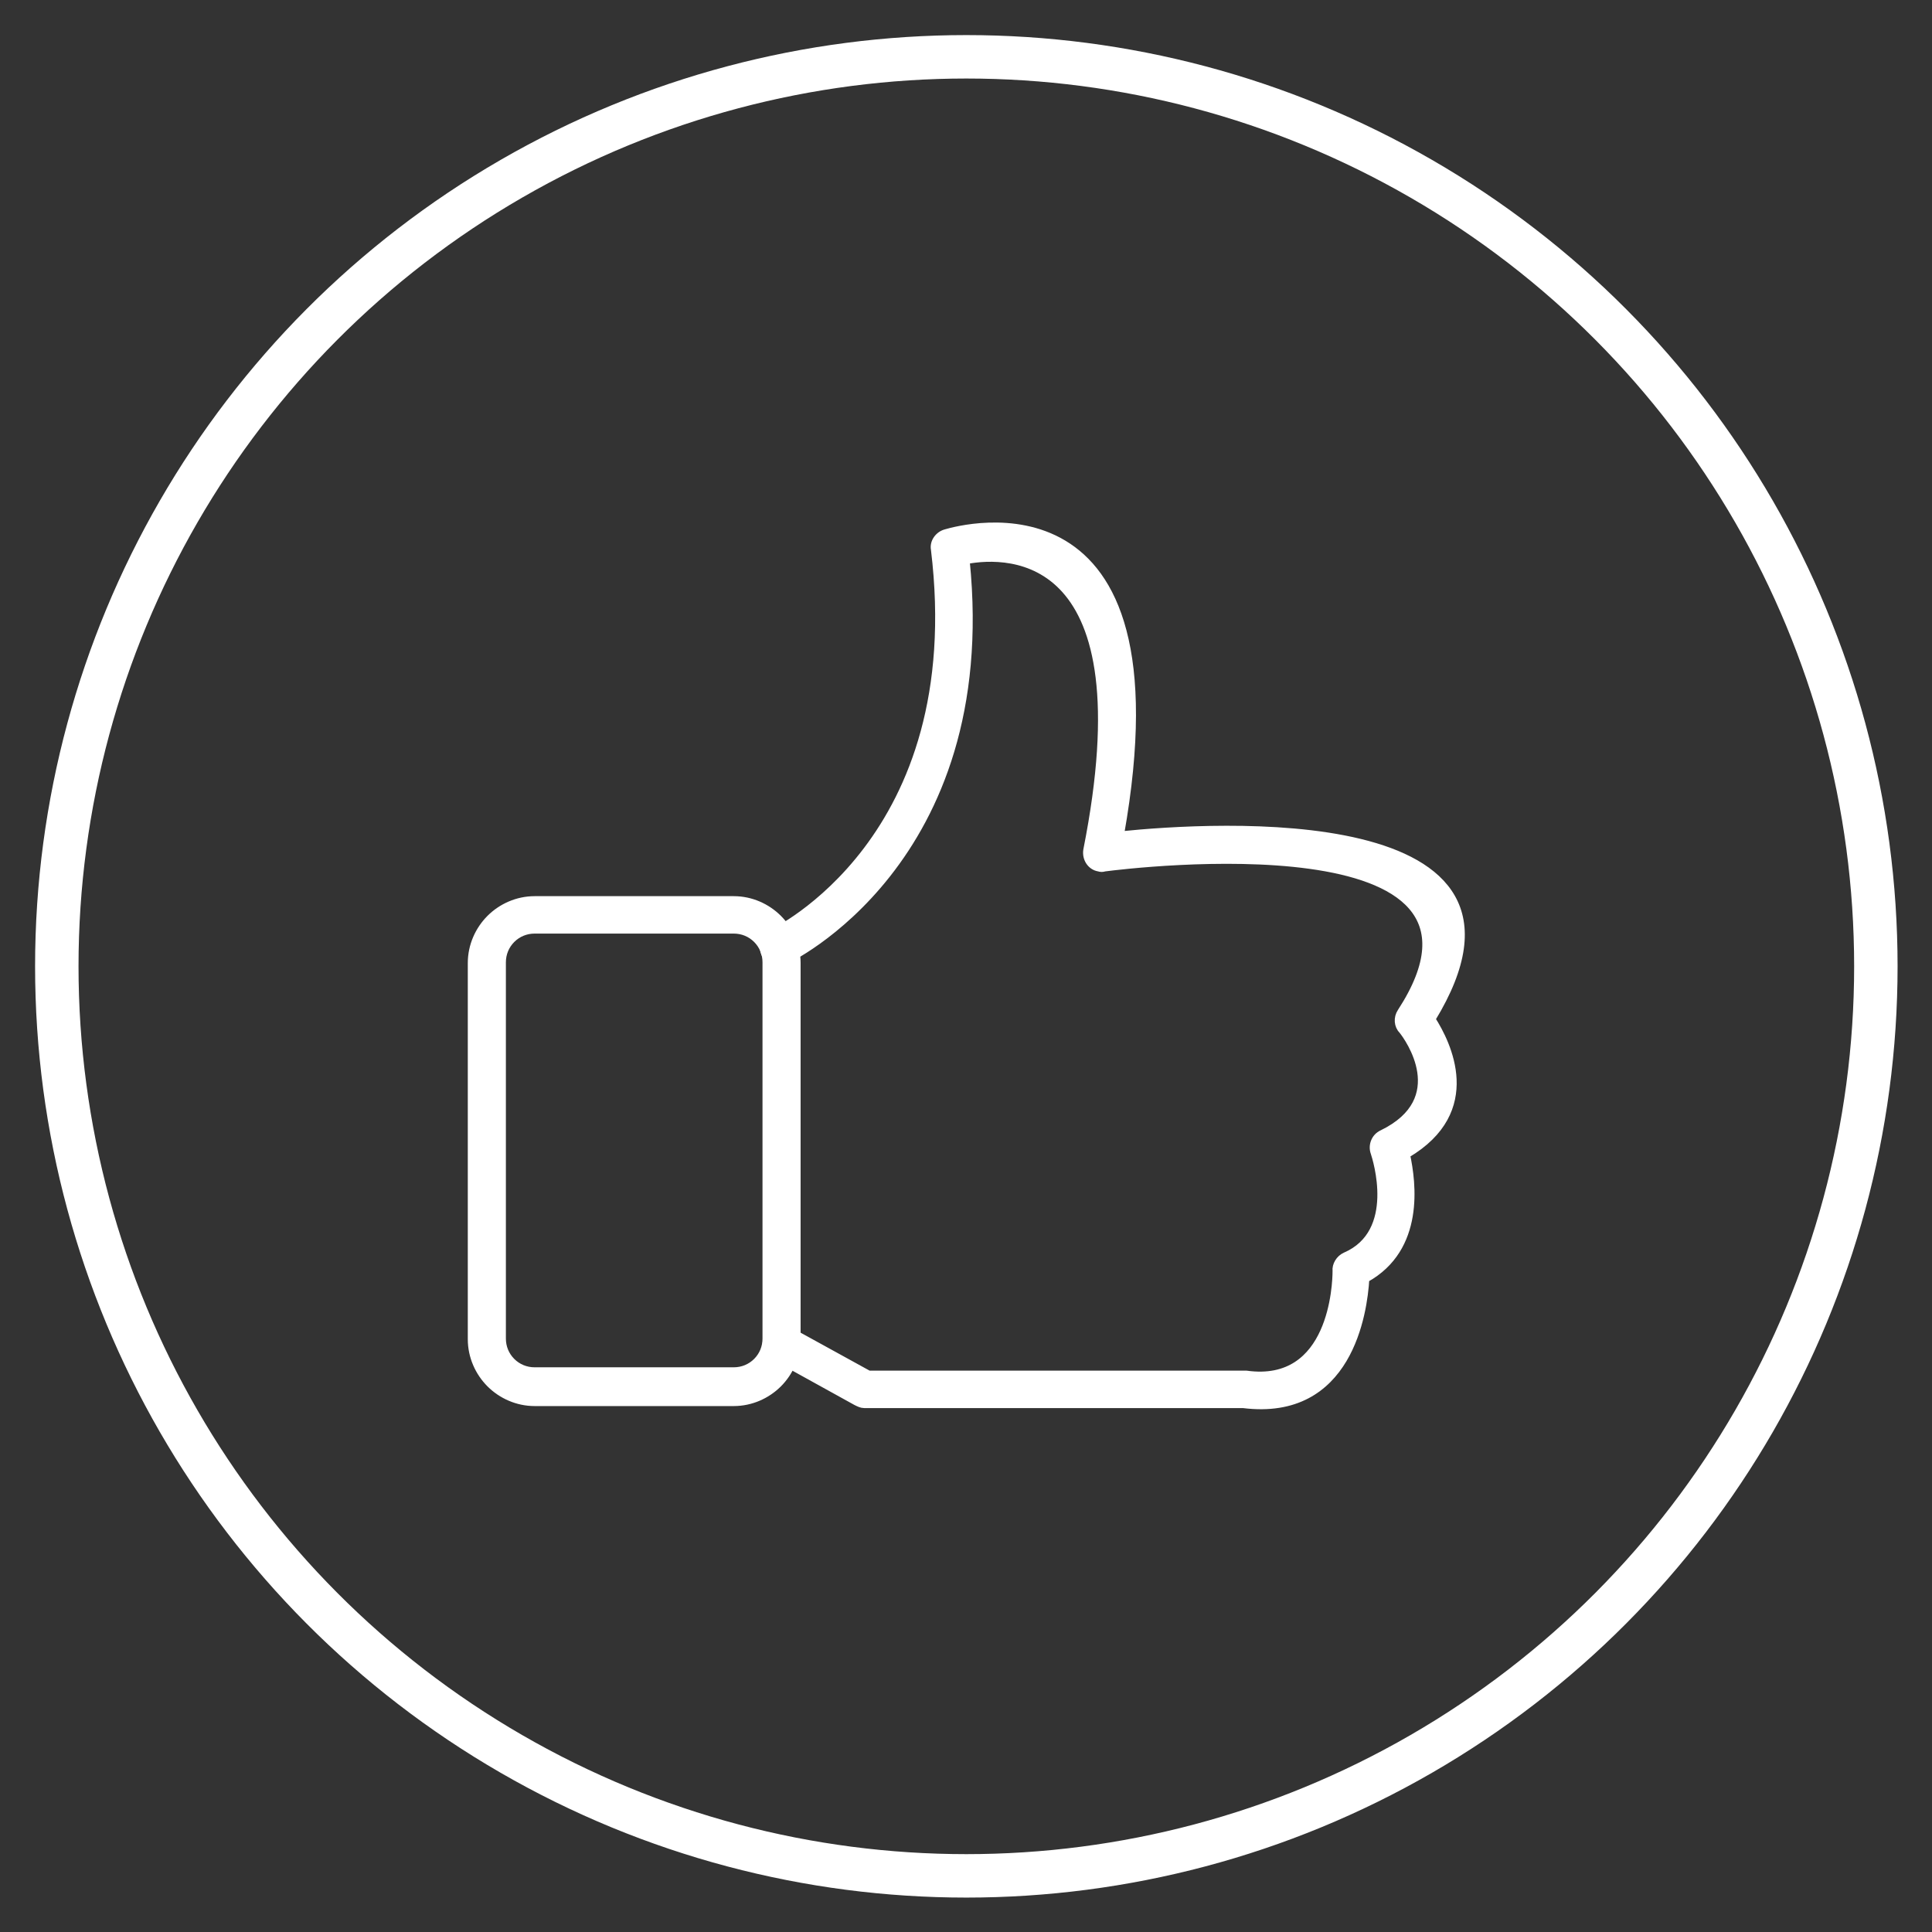
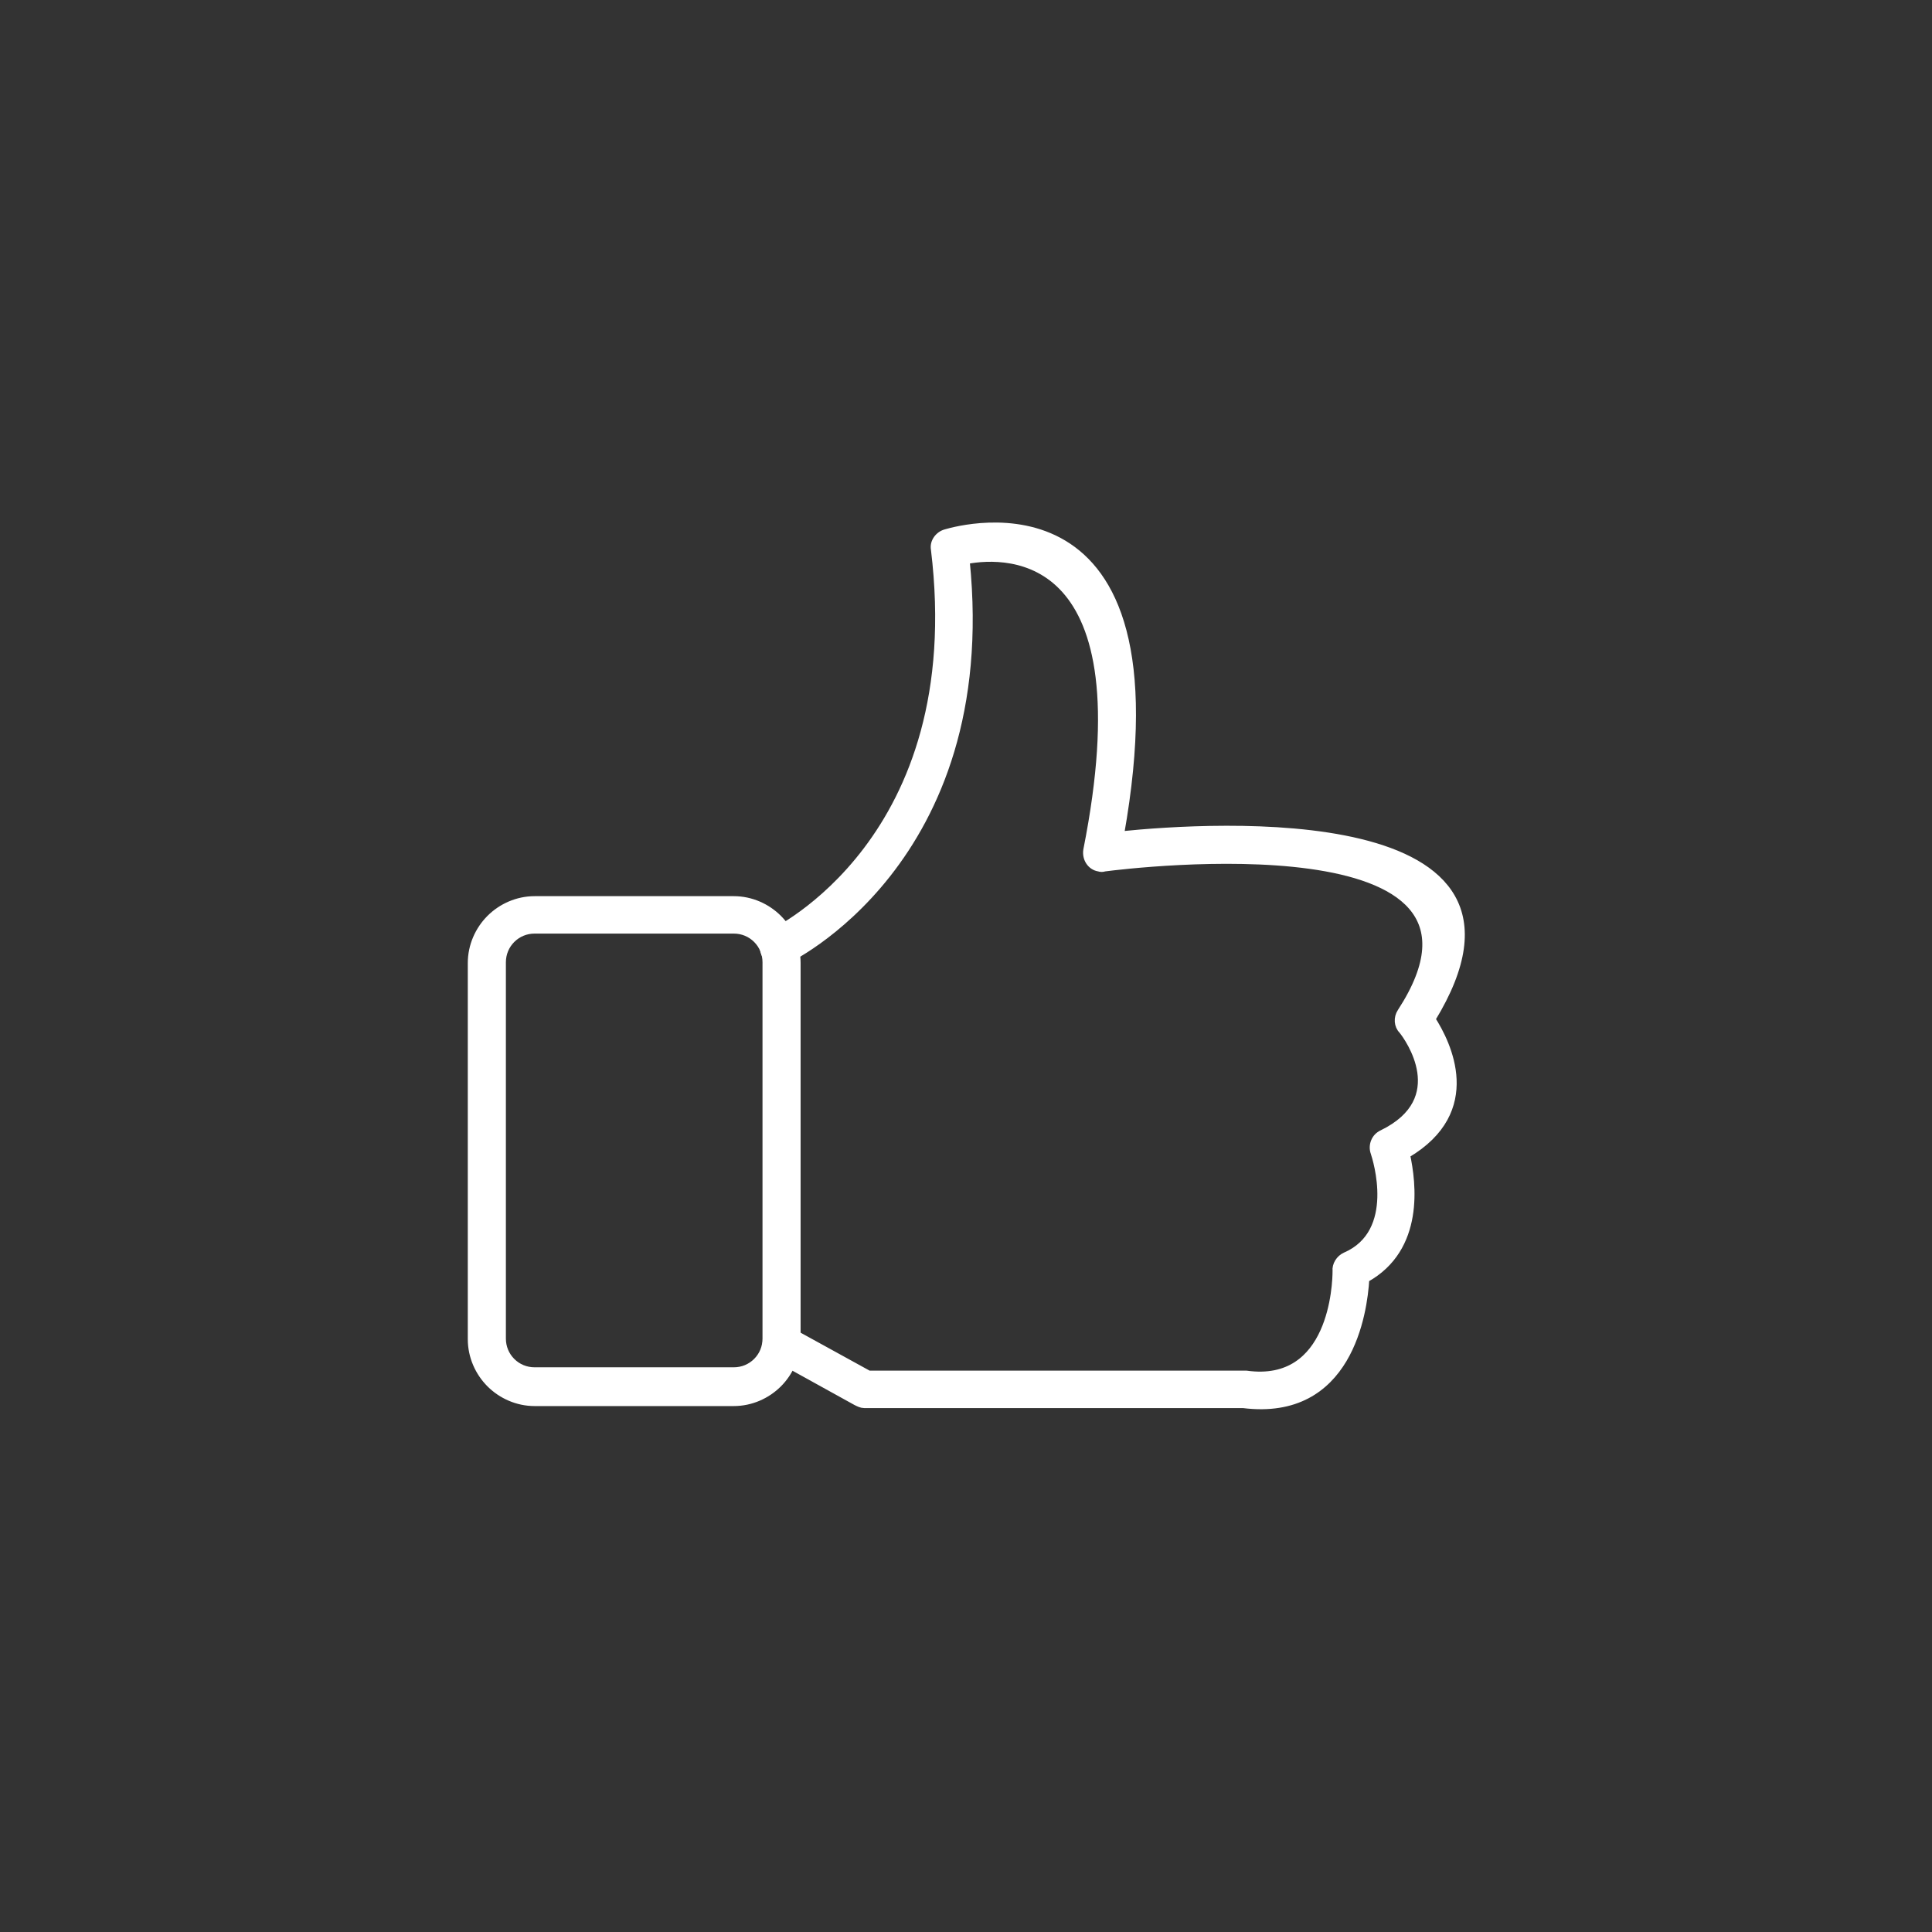
<svg xmlns="http://www.w3.org/2000/svg" version="1.1" id="Layer_1" x="0px" y="0px" viewBox="0 0 289.1 289.1" style="enable-background:new 0 0 289.1 289.1;" xml:space="preserve">
  <rect x="0" y="0" width="289.1" height="289.1" fill="#333333" stroke="none" />
  <style type="text/css">
	.st0{fill:none;stroke:#FFFFFF;stroke-width:6.5;stroke-miterlimit:10;}
	.st1{fill:#FFFFFF;stroke:#FFFFFF;stroke-miterlimit:10;}
</style>
  <g id="Outer_Circle">
-     <circle id="Outer_Circle-2" class="st0" cx="144.6" cy="144.6" r="136.1" />
-   </g>
+     </g>
  <g>
    <path class="st1" d="M80,134.6h29.8c2.6,0,5,1.1,6.7,2.8s2.8,4.1,2.8,6.7v56.3c0,2.6-1.1,5-2.8,6.7c-1.7,1.7-4.1,2.8-6.7,2.8H80   c-2.6,0-5-1.1-6.7-2.8s-2.8-4.1-2.8-6.7v-56.3c0-2.6,1.1-5,2.8-6.7C75,135.7,77.4,134.6,80,134.6L80,134.6z M109.8,139.2H80   c-1.3,0-2.5,0.5-3.4,1.4s-1.4,2.1-1.4,3.4v56.3c0,1.3,0.5,2.5,1.4,3.4s2.1,1.4,3.4,1.4h29.8c1.3,0,2.5-0.5,3.4-1.4s1.4-2.1,1.4-3.4   V144c0-1.3-0.5-2.5-1.4-3.4S111.1,139.2,109.8,139.2z" />
    <path class="st1" d="M115.5,139.6c-1.1,0.5-1.6,1.9-1.1,3.1c0.5,1.1,1.9,1.6,3.1,1.1c0.1,0,31.7-14.7,27.1-59.9   c6.4-1.2,26.9-1.6,18,43.3l0,0c-0.2,1.3,0.6,2.5,1.8,2.7c0.3,0.1,0.6,0.1,0.9,0c3.8-0.5,63.3-7.7,44.3,21.5l0,0   c-0.6,0.9-0.5,2.1,0.2,2.8c0.9,1.1,7.5,10.3-3,15.4l0,0c-1.1,0.5-1.6,1.8-1.2,2.9c0.3,0.9,3.8,11.9-4.3,15.4l0,0   c-0.9,0.4-1.5,1.4-1.4,2.3c0,1.9-0.5,17.2-13.4,15.4l0,0c-0.1,0-0.2,0-0.4,0H130l-12-6.6c-1.1-0.6-2.5-0.2-3.1,0.9   c-0.6,1.1-0.2,2.5,0.9,3.1l12.3,6.8c0.4,0.2,0.8,0.4,1.2,0.4H186c15.9,2,18.1-13.8,18.4-18.8c8.3-4.6,7-14.4,6.1-18.6   c11.2-6.6,6.1-16.7,3.8-20.3c19.8-32.4-33-29-46.6-27.6c9.8-55.2-23.8-45.9-26.2-45.2c-1.1,0.3-1.9,1.4-1.7,2.5l0,0   C145.1,125.8,115.6,139.5,115.5,139.6z" />
  </g>
</svg>